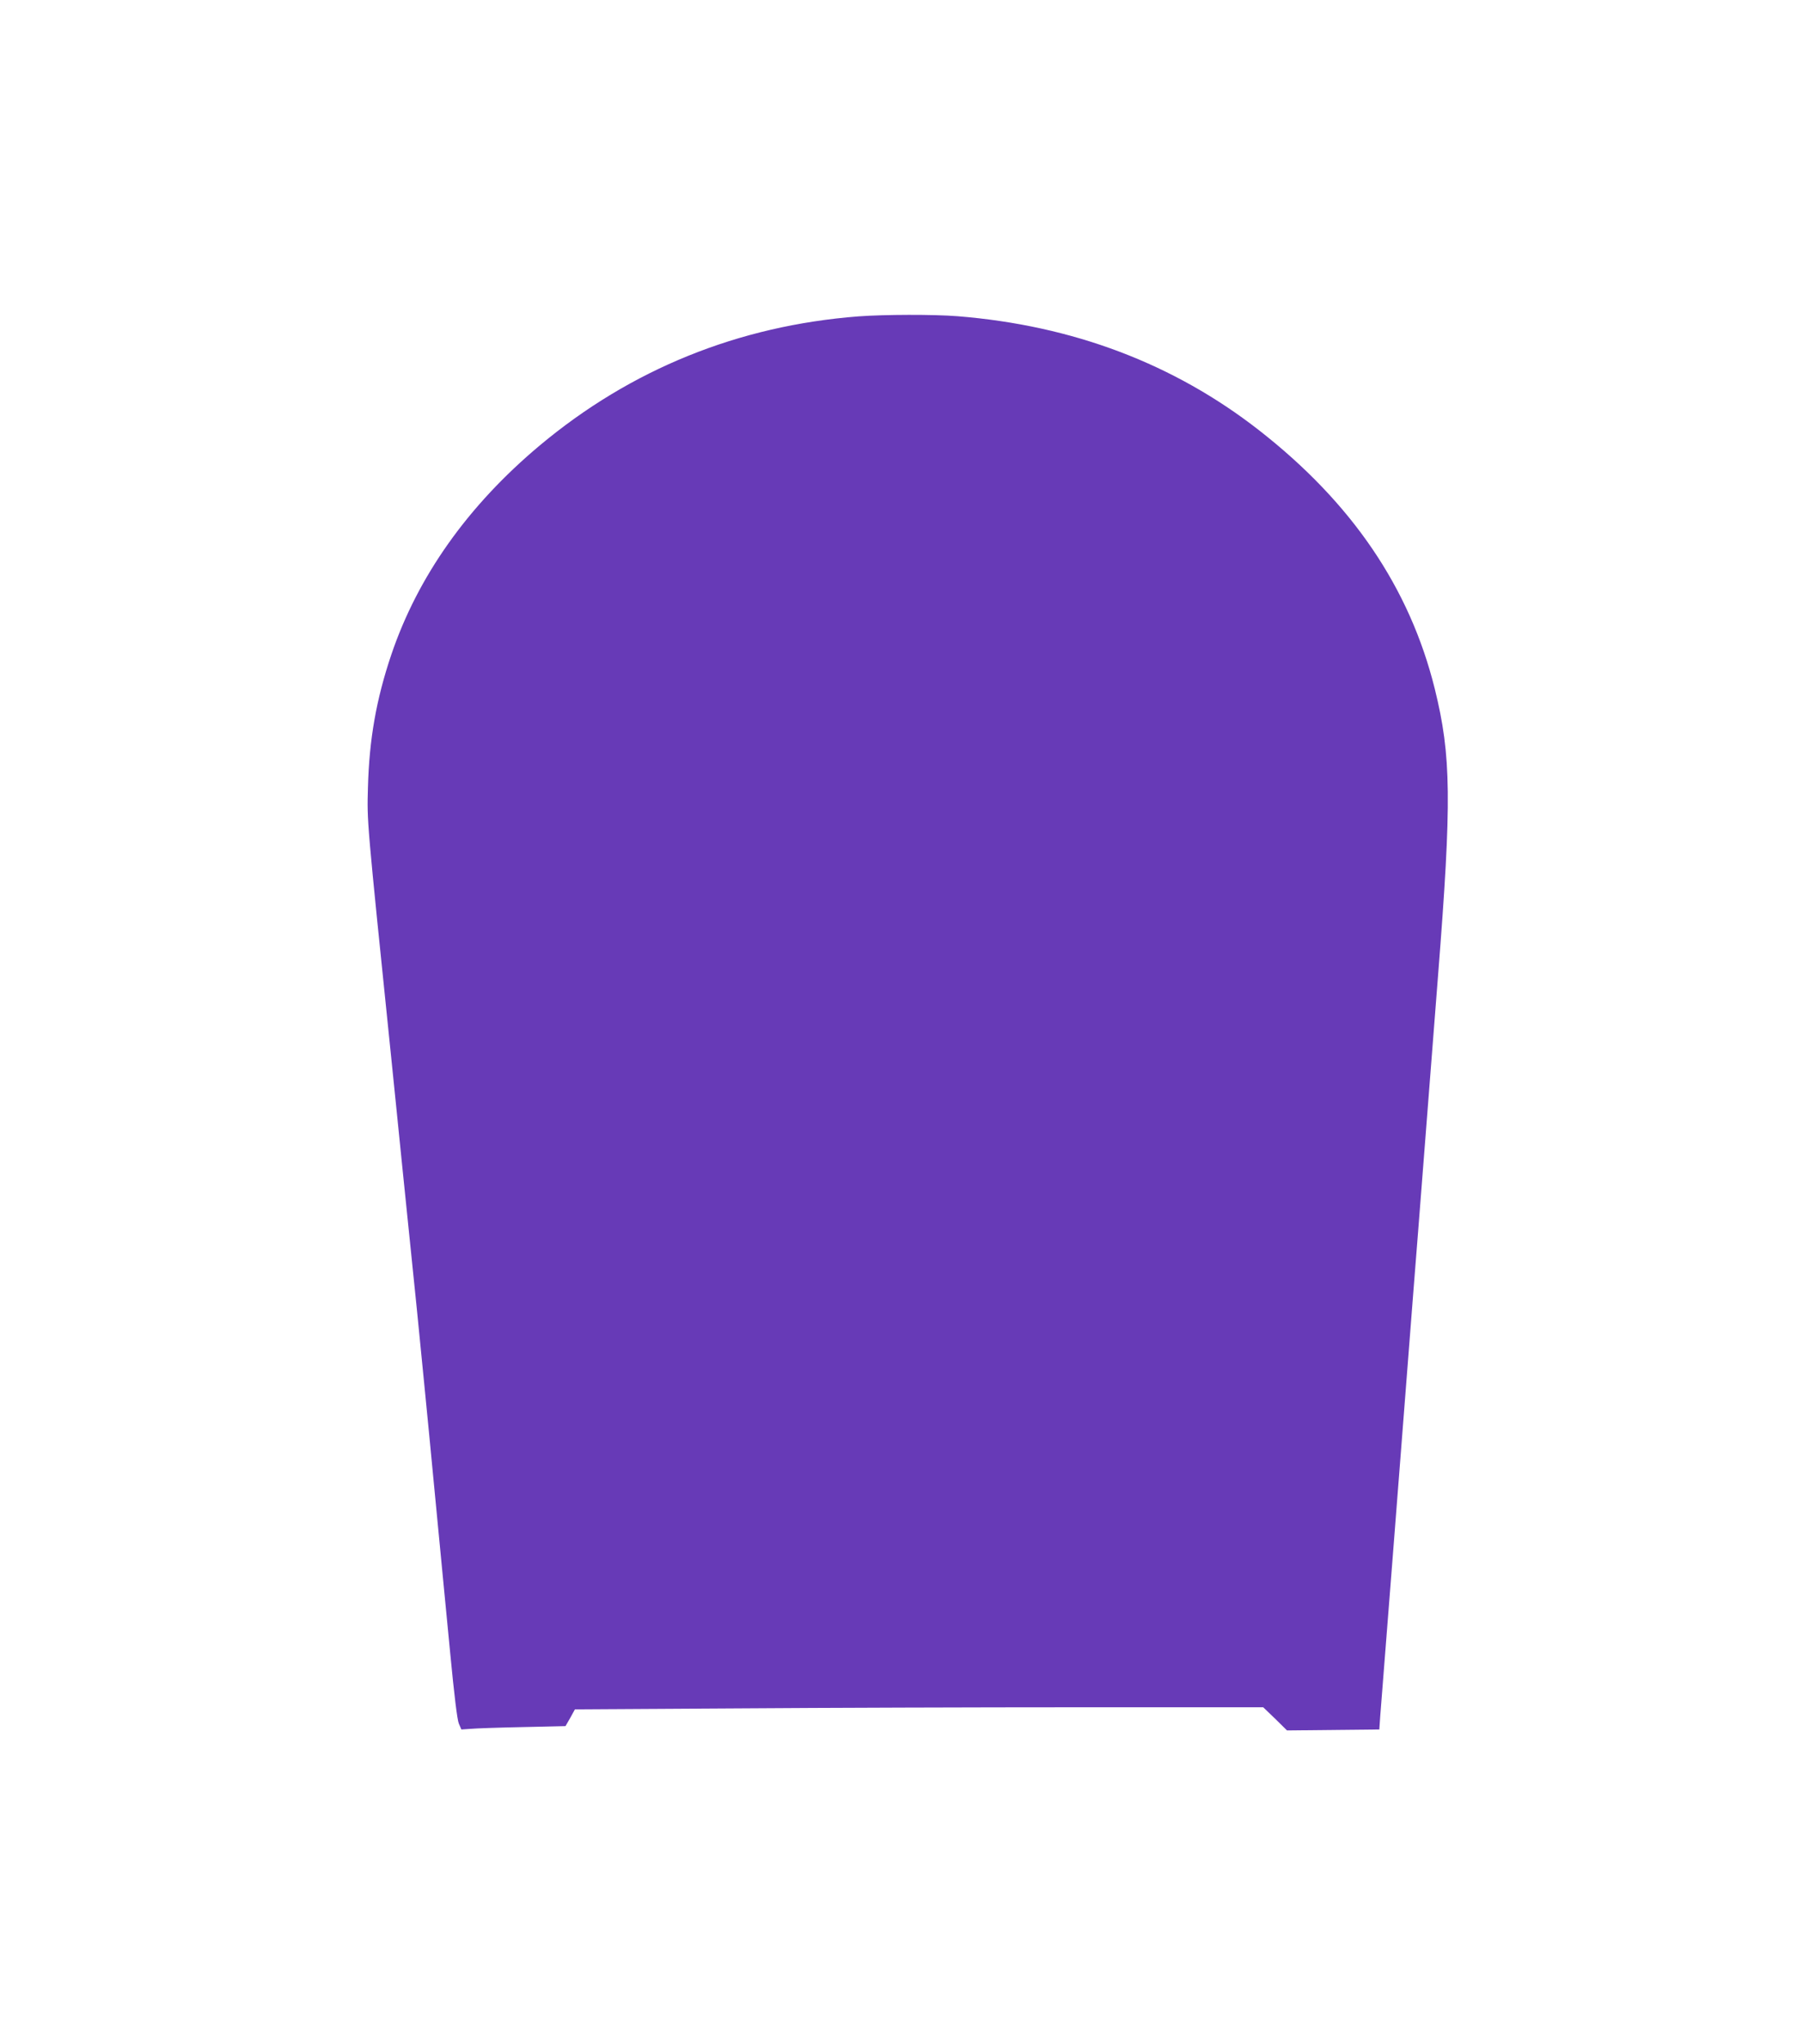
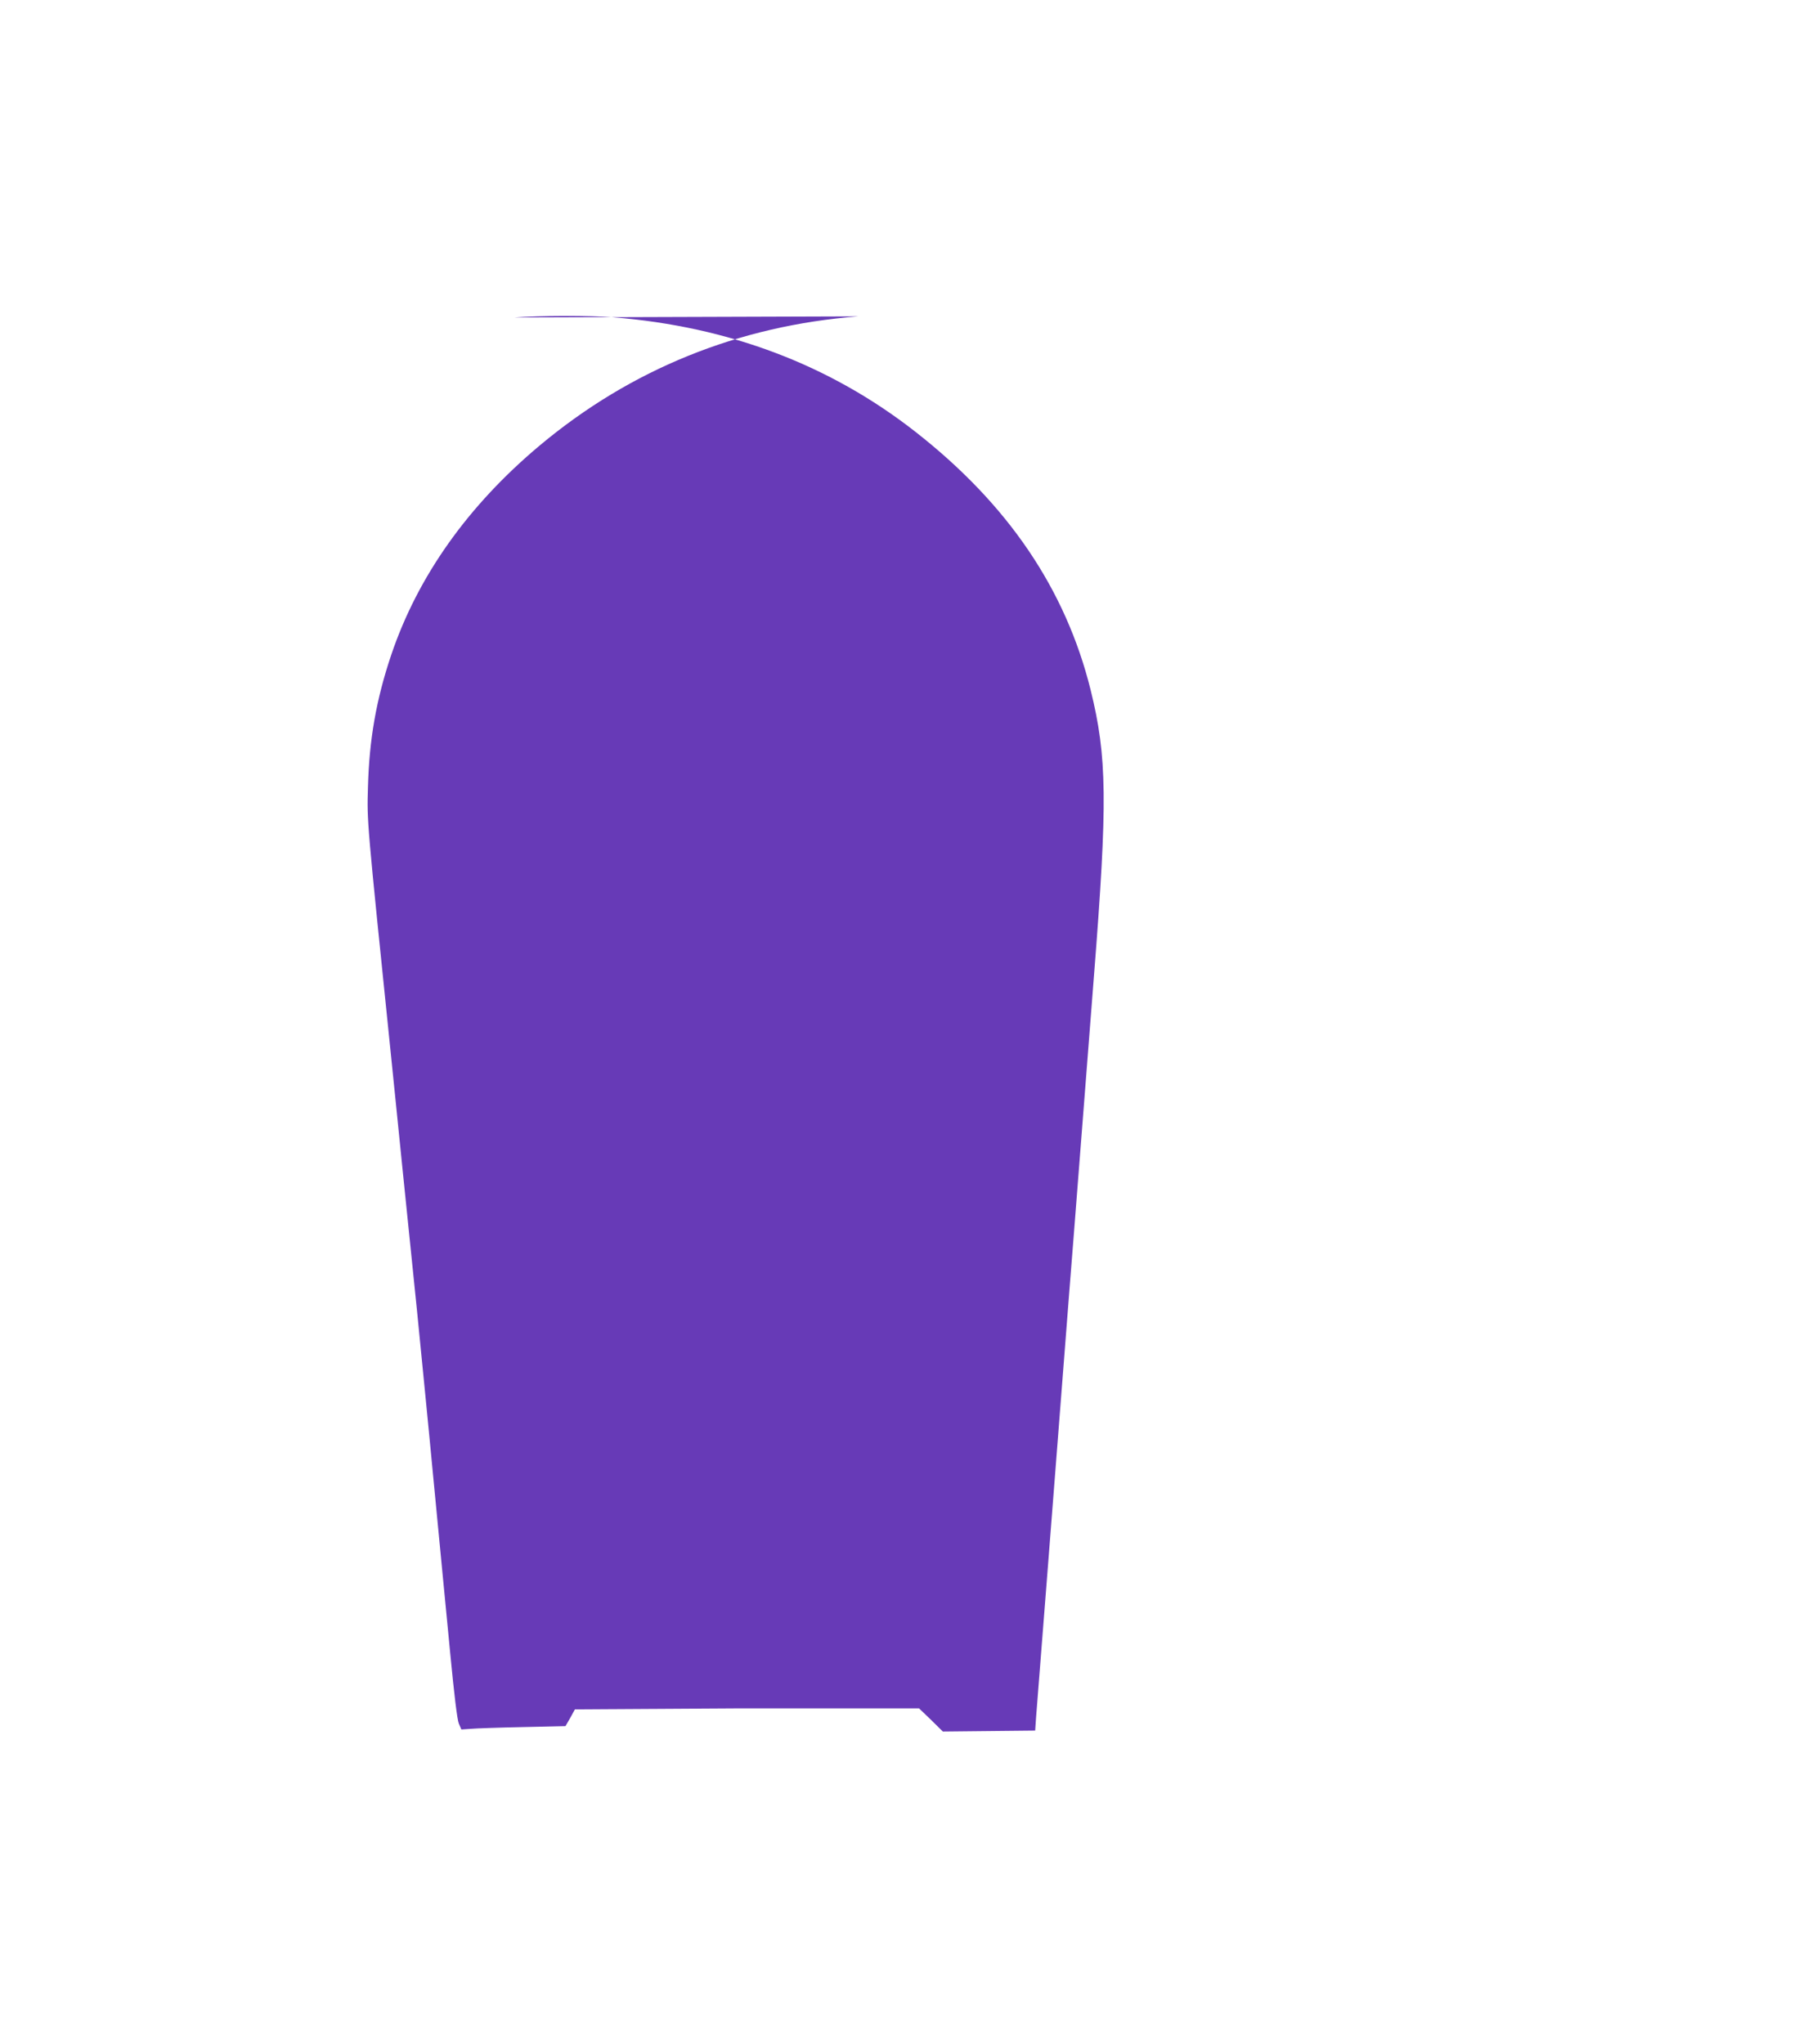
<svg xmlns="http://www.w3.org/2000/svg" version="1.0" width="1129pt" height="1280pt" viewBox="0 0 1129 1280" preserveAspectRatio="xMidYMid meet">
  <g transform="translate(0,1280) scale(0.1,-0.1)" fill="#673ab7" stroke="none">
-     <path d="M5375 10819 c-751 -58 -1425 -331 -1995 -808 -450 -377 -764 -820 -930 -1311 -94 -279 -138 -529 -146 -830 -6 -219 -9 -185 146 -1695 11 -104 42 -415 70 -690 28 -275 69 -675 91 -890 21 -214 69 -694 104 -1065 36 -371 82 -857 104 -1080 25 -262 44 -418 54 -442 l16 -37 58 4 c32 3 179 8 326 11 l268 6 30 52 29 53 1007 6 c553 4 1523 7 2155 7 l1148 0 75 -72 74 -73 289 3 289 3 6 87 c6 74 35 445 77 982 5 69 32 415 60 770 28 355 59 760 70 900 11 140 25 311 30 380 5 69 32 415 60 770 28 355 57 731 65 835 86 1093 83 1372 -21 1793 -157 631 -518 1163 -1099 1617 -535 418 -1167 657 -1889 715 -148 12 -460 11 -621 -1z" />
+     <path d="M5375 10819 c-751 -58 -1425 -331 -1995 -808 -450 -377 -764 -820 -930 -1311 -94 -279 -138 -529 -146 -830 -6 -219 -9 -185 146 -1695 11 -104 42 -415 70 -690 28 -275 69 -675 91 -890 21 -214 69 -694 104 -1065 36 -371 82 -857 104 -1080 25 -262 44 -418 54 -442 l16 -37 58 4 c32 3 179 8 326 11 l268 6 30 52 29 53 1007 6 l1148 0 75 -72 74 -73 289 3 289 3 6 87 c6 74 35 445 77 982 5 69 32 415 60 770 28 355 59 760 70 900 11 140 25 311 30 380 5 69 32 415 60 770 28 355 57 731 65 835 86 1093 83 1372 -21 1793 -157 631 -518 1163 -1099 1617 -535 418 -1167 657 -1889 715 -148 12 -460 11 -621 -1z" />
  </g>
</svg>